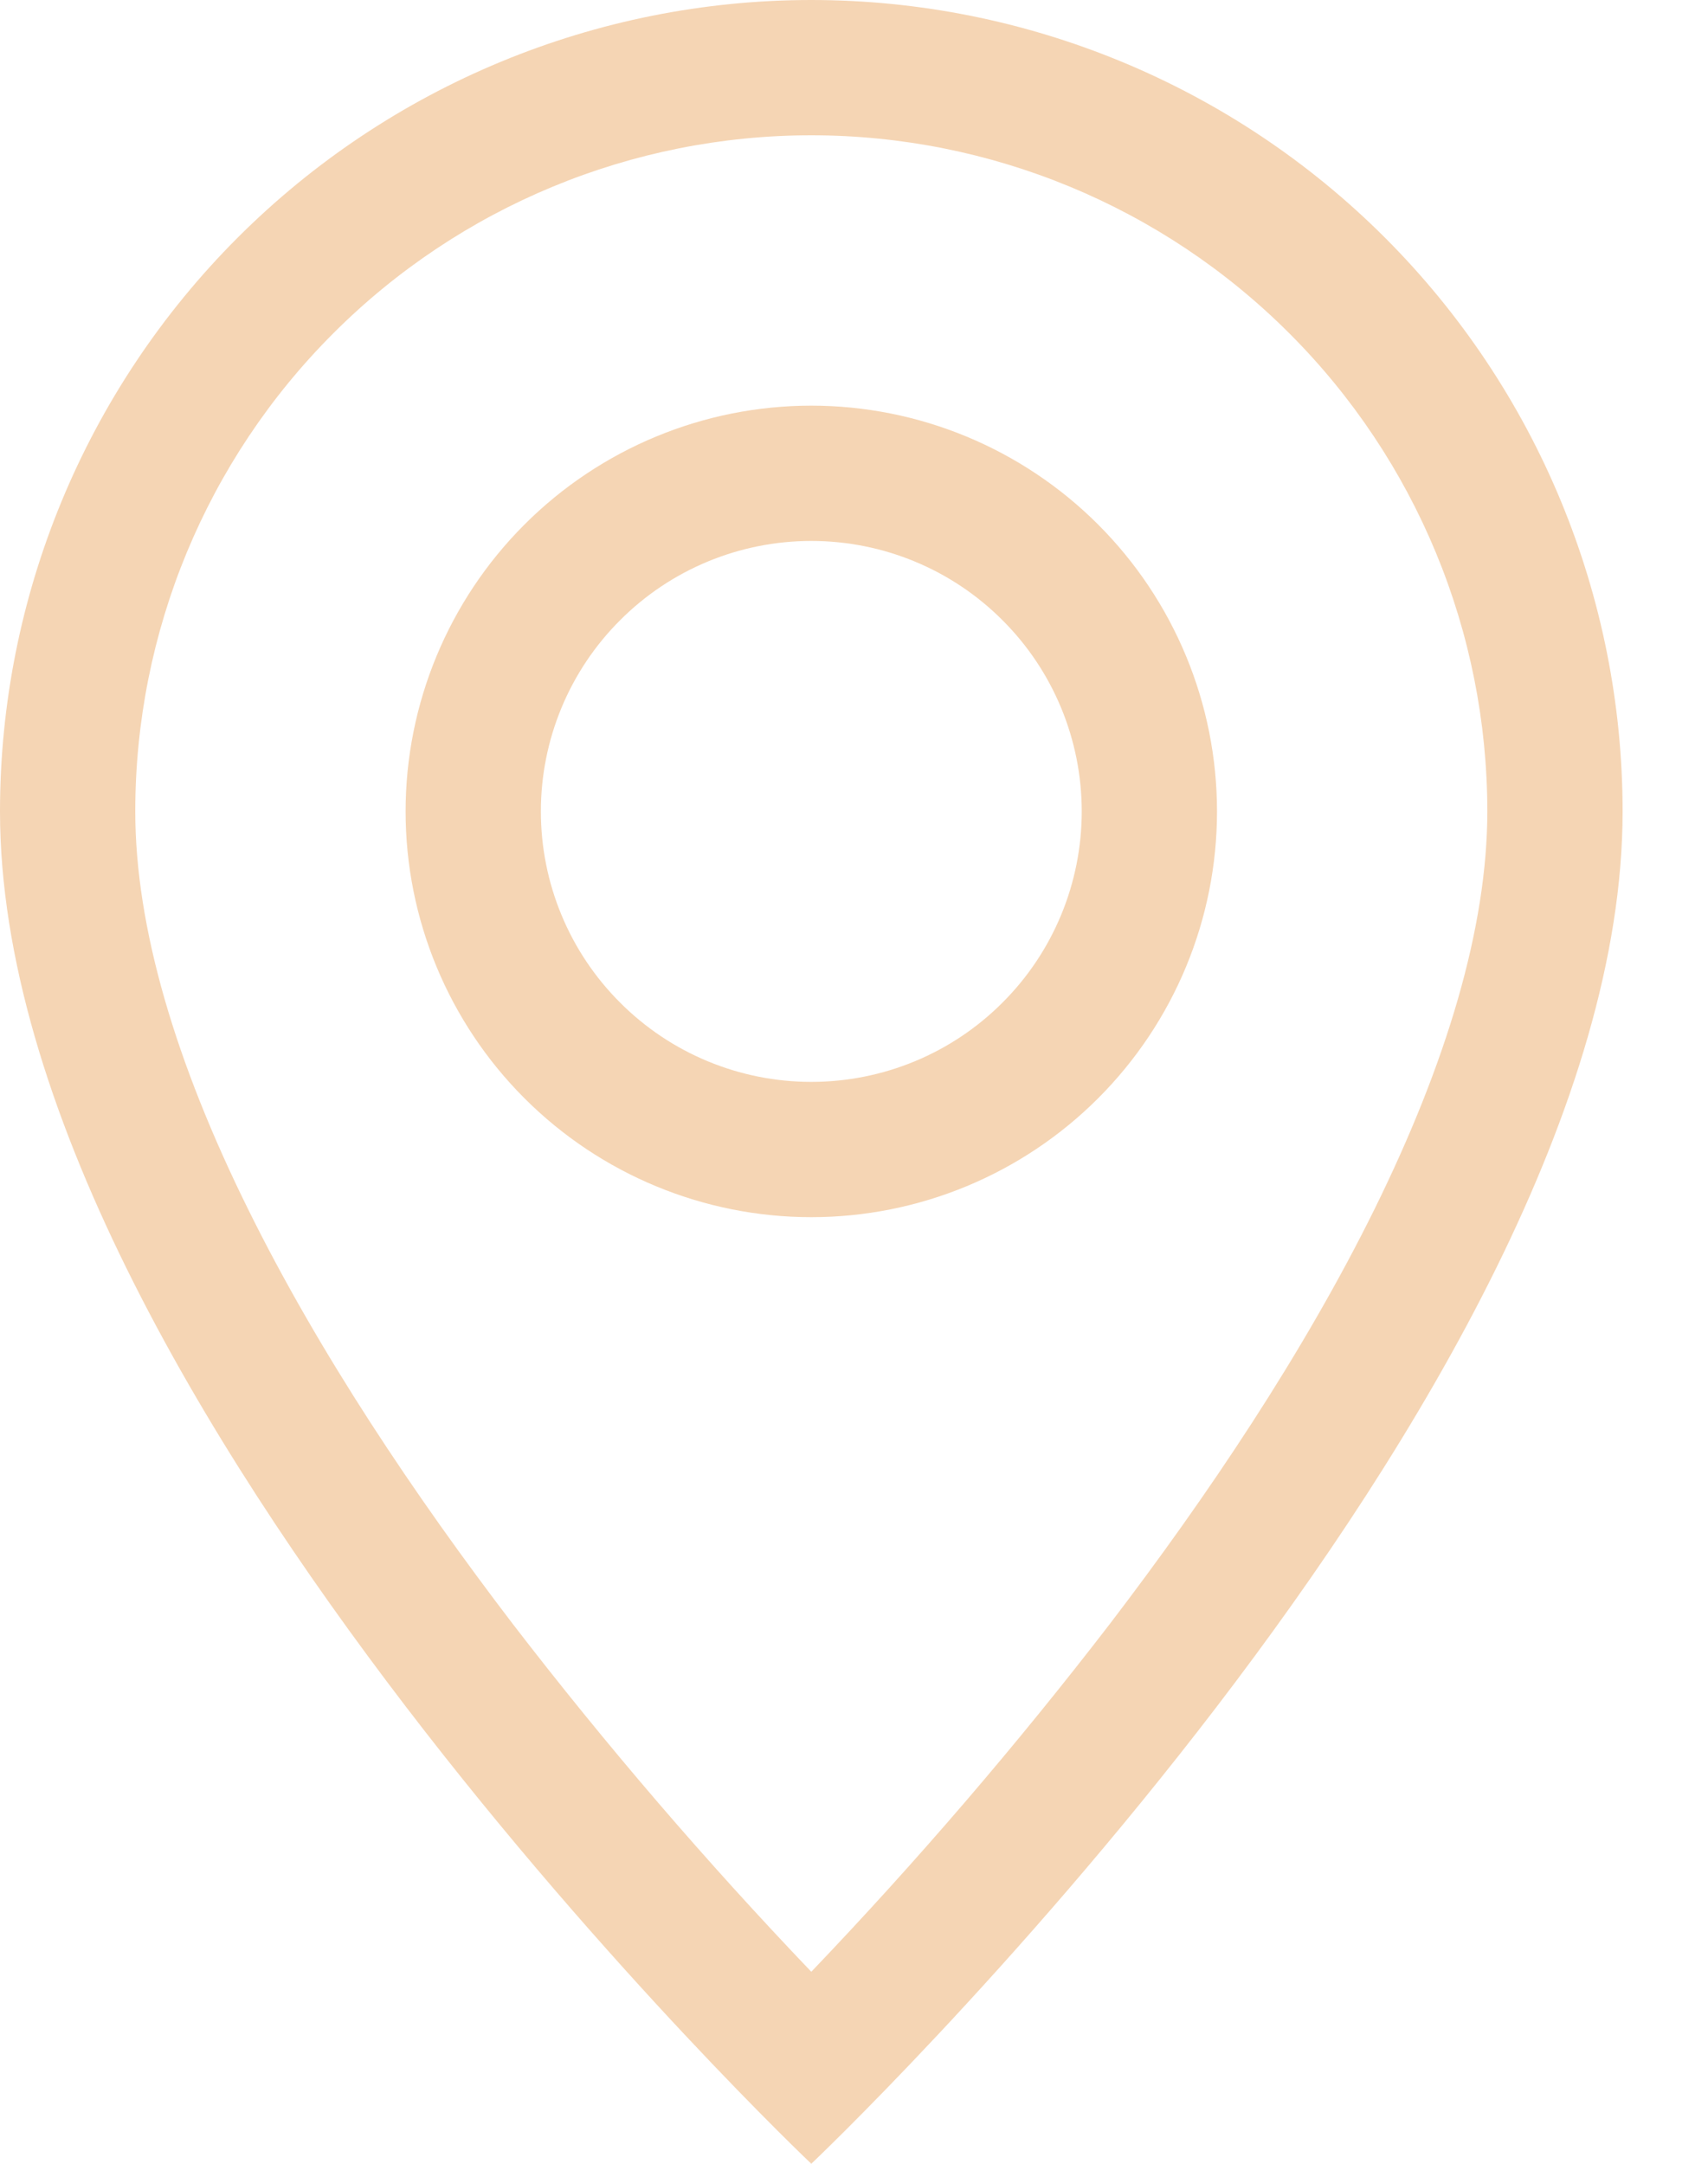
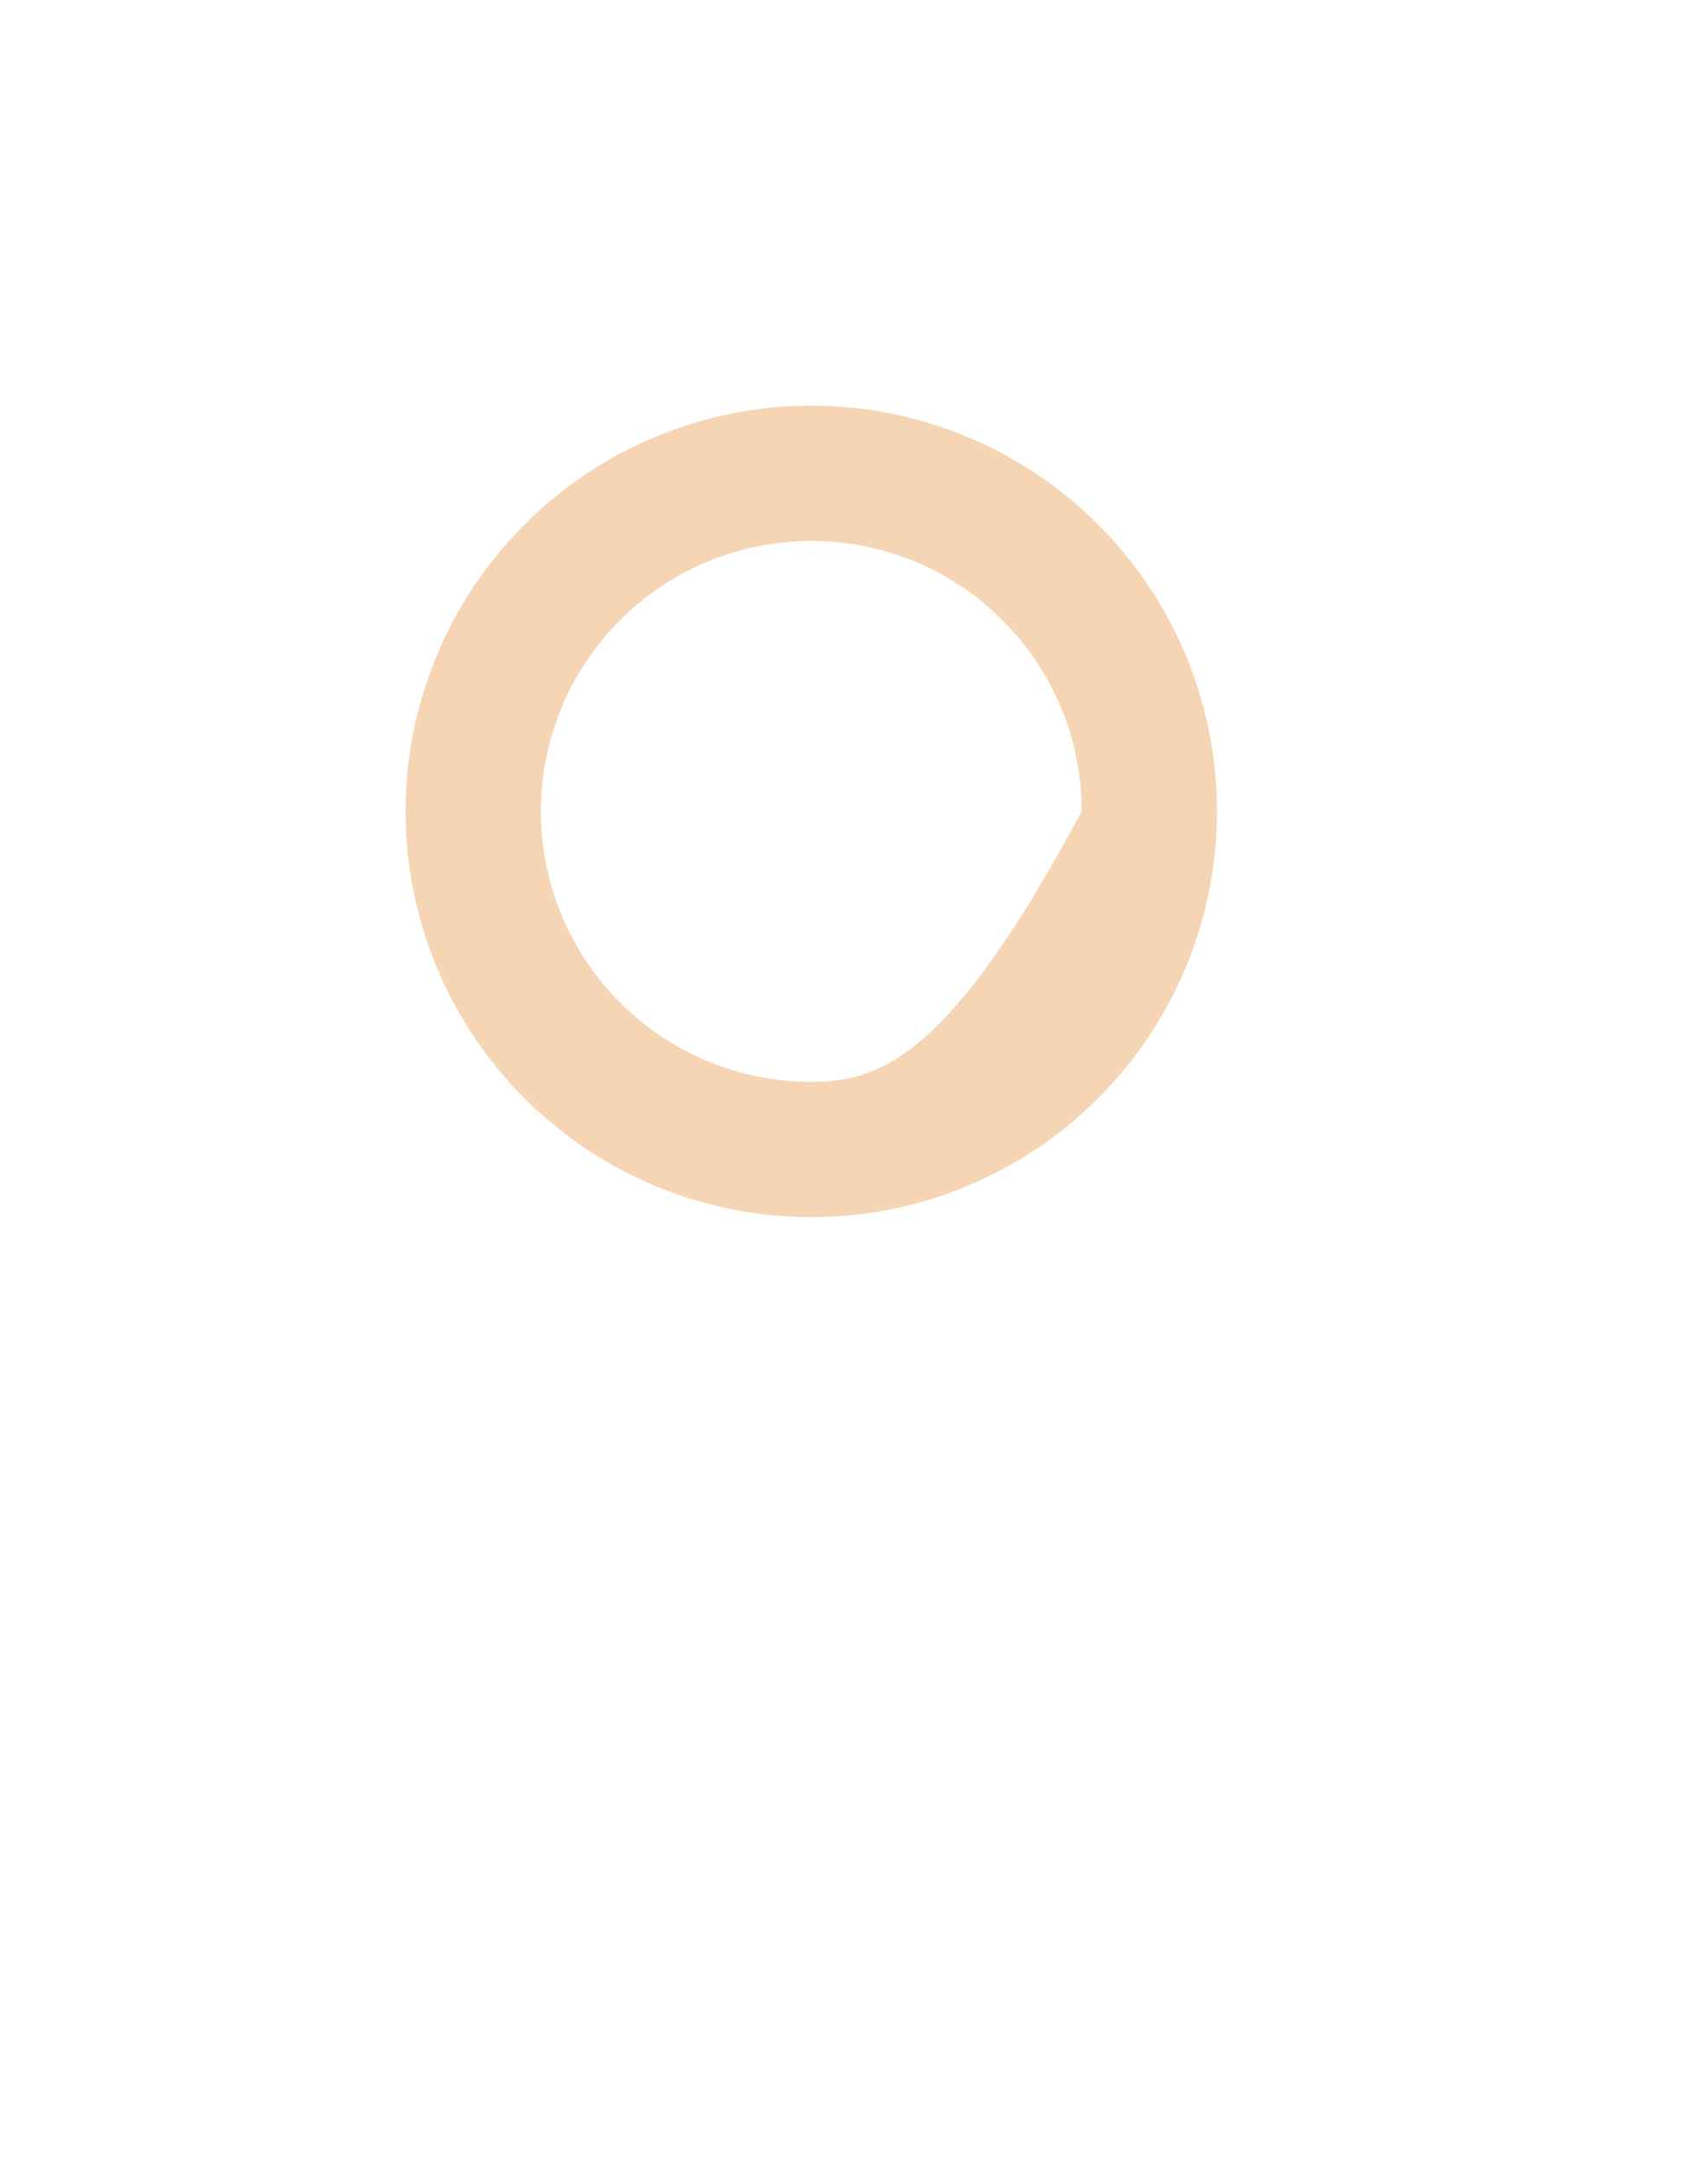
<svg xmlns="http://www.w3.org/2000/svg" width="15" height="19" viewBox="0 0 15 19" fill="none">
-   <path d="M12.072 10.616C11.45 11.877 10.607 13.134 9.745 14.262C8.927 15.325 8.052 16.344 7.125 17.314C6.198 16.344 5.323 15.325 4.505 14.262C3.643 13.134 2.8 11.877 2.178 10.616C1.548 9.342 1.188 8.149 1.188 7.125C1.188 5.55 1.813 4.04 2.927 2.927C4.04 1.813 5.55 1.188 7.125 1.188C8.7 1.188 10.21 1.813 11.323 2.927C12.437 4.04 13.062 5.55 13.062 7.125C13.062 8.149 12.7 9.342 12.072 10.616ZM7.125 19C7.125 19 14.25 12.248 14.25 7.125C14.25 5.235 13.499 3.423 12.163 2.087C10.827 0.751 9.015 0 7.125 0C5.235 0 3.423 0.751 2.087 2.087C0.751 3.423 2.81582e-08 5.235 0 7.125C0 12.248 7.125 19 7.125 19Z" fill="#F5D5B4" />
-   <path d="M7.125 9.5C6.495 9.5 5.891 9.25 5.446 8.804C5 8.359 4.75 7.755 4.75 7.125C4.75 6.495 5 5.891 5.446 5.446C5.891 5 6.495 4.75 7.125 4.75C7.755 4.75 8.359 5 8.804 5.446C9.25 5.891 9.5 6.495 9.5 7.125C9.5 7.755 9.25 8.359 8.804 8.804C8.359 9.25 7.755 9.5 7.125 9.5ZM7.125 10.688C8.07 10.688 8.976 10.312 9.644 9.644C10.312 8.976 10.688 8.07 10.688 7.125C10.688 6.18 10.312 5.274 9.644 4.606C8.976 3.938 8.07 3.562 7.125 3.562C6.18 3.562 5.274 3.938 4.606 4.606C3.938 5.274 3.562 6.18 3.562 7.125C3.562 8.07 3.938 8.976 4.606 9.644C5.274 10.312 6.18 10.688 7.125 10.688Z" fill="#F5D5B4" />
+   <path d="M7.125 9.5C6.495 9.5 5.891 9.25 5.446 8.804C5 8.359 4.75 7.755 4.75 7.125C4.75 6.495 5 5.891 5.446 5.446C5.891 5 6.495 4.75 7.125 4.75C7.755 4.75 8.359 5 8.804 5.446C9.25 5.891 9.5 6.495 9.5 7.125C8.359 9.25 7.755 9.5 7.125 9.5ZM7.125 10.688C8.07 10.688 8.976 10.312 9.644 9.644C10.312 8.976 10.688 8.07 10.688 7.125C10.688 6.18 10.312 5.274 9.644 4.606C8.976 3.938 8.07 3.562 7.125 3.562C6.18 3.562 5.274 3.938 4.606 4.606C3.938 5.274 3.562 6.18 3.562 7.125C3.562 8.07 3.938 8.976 4.606 9.644C5.274 10.312 6.18 10.688 7.125 10.688Z" fill="#F5D5B4" />
</svg>